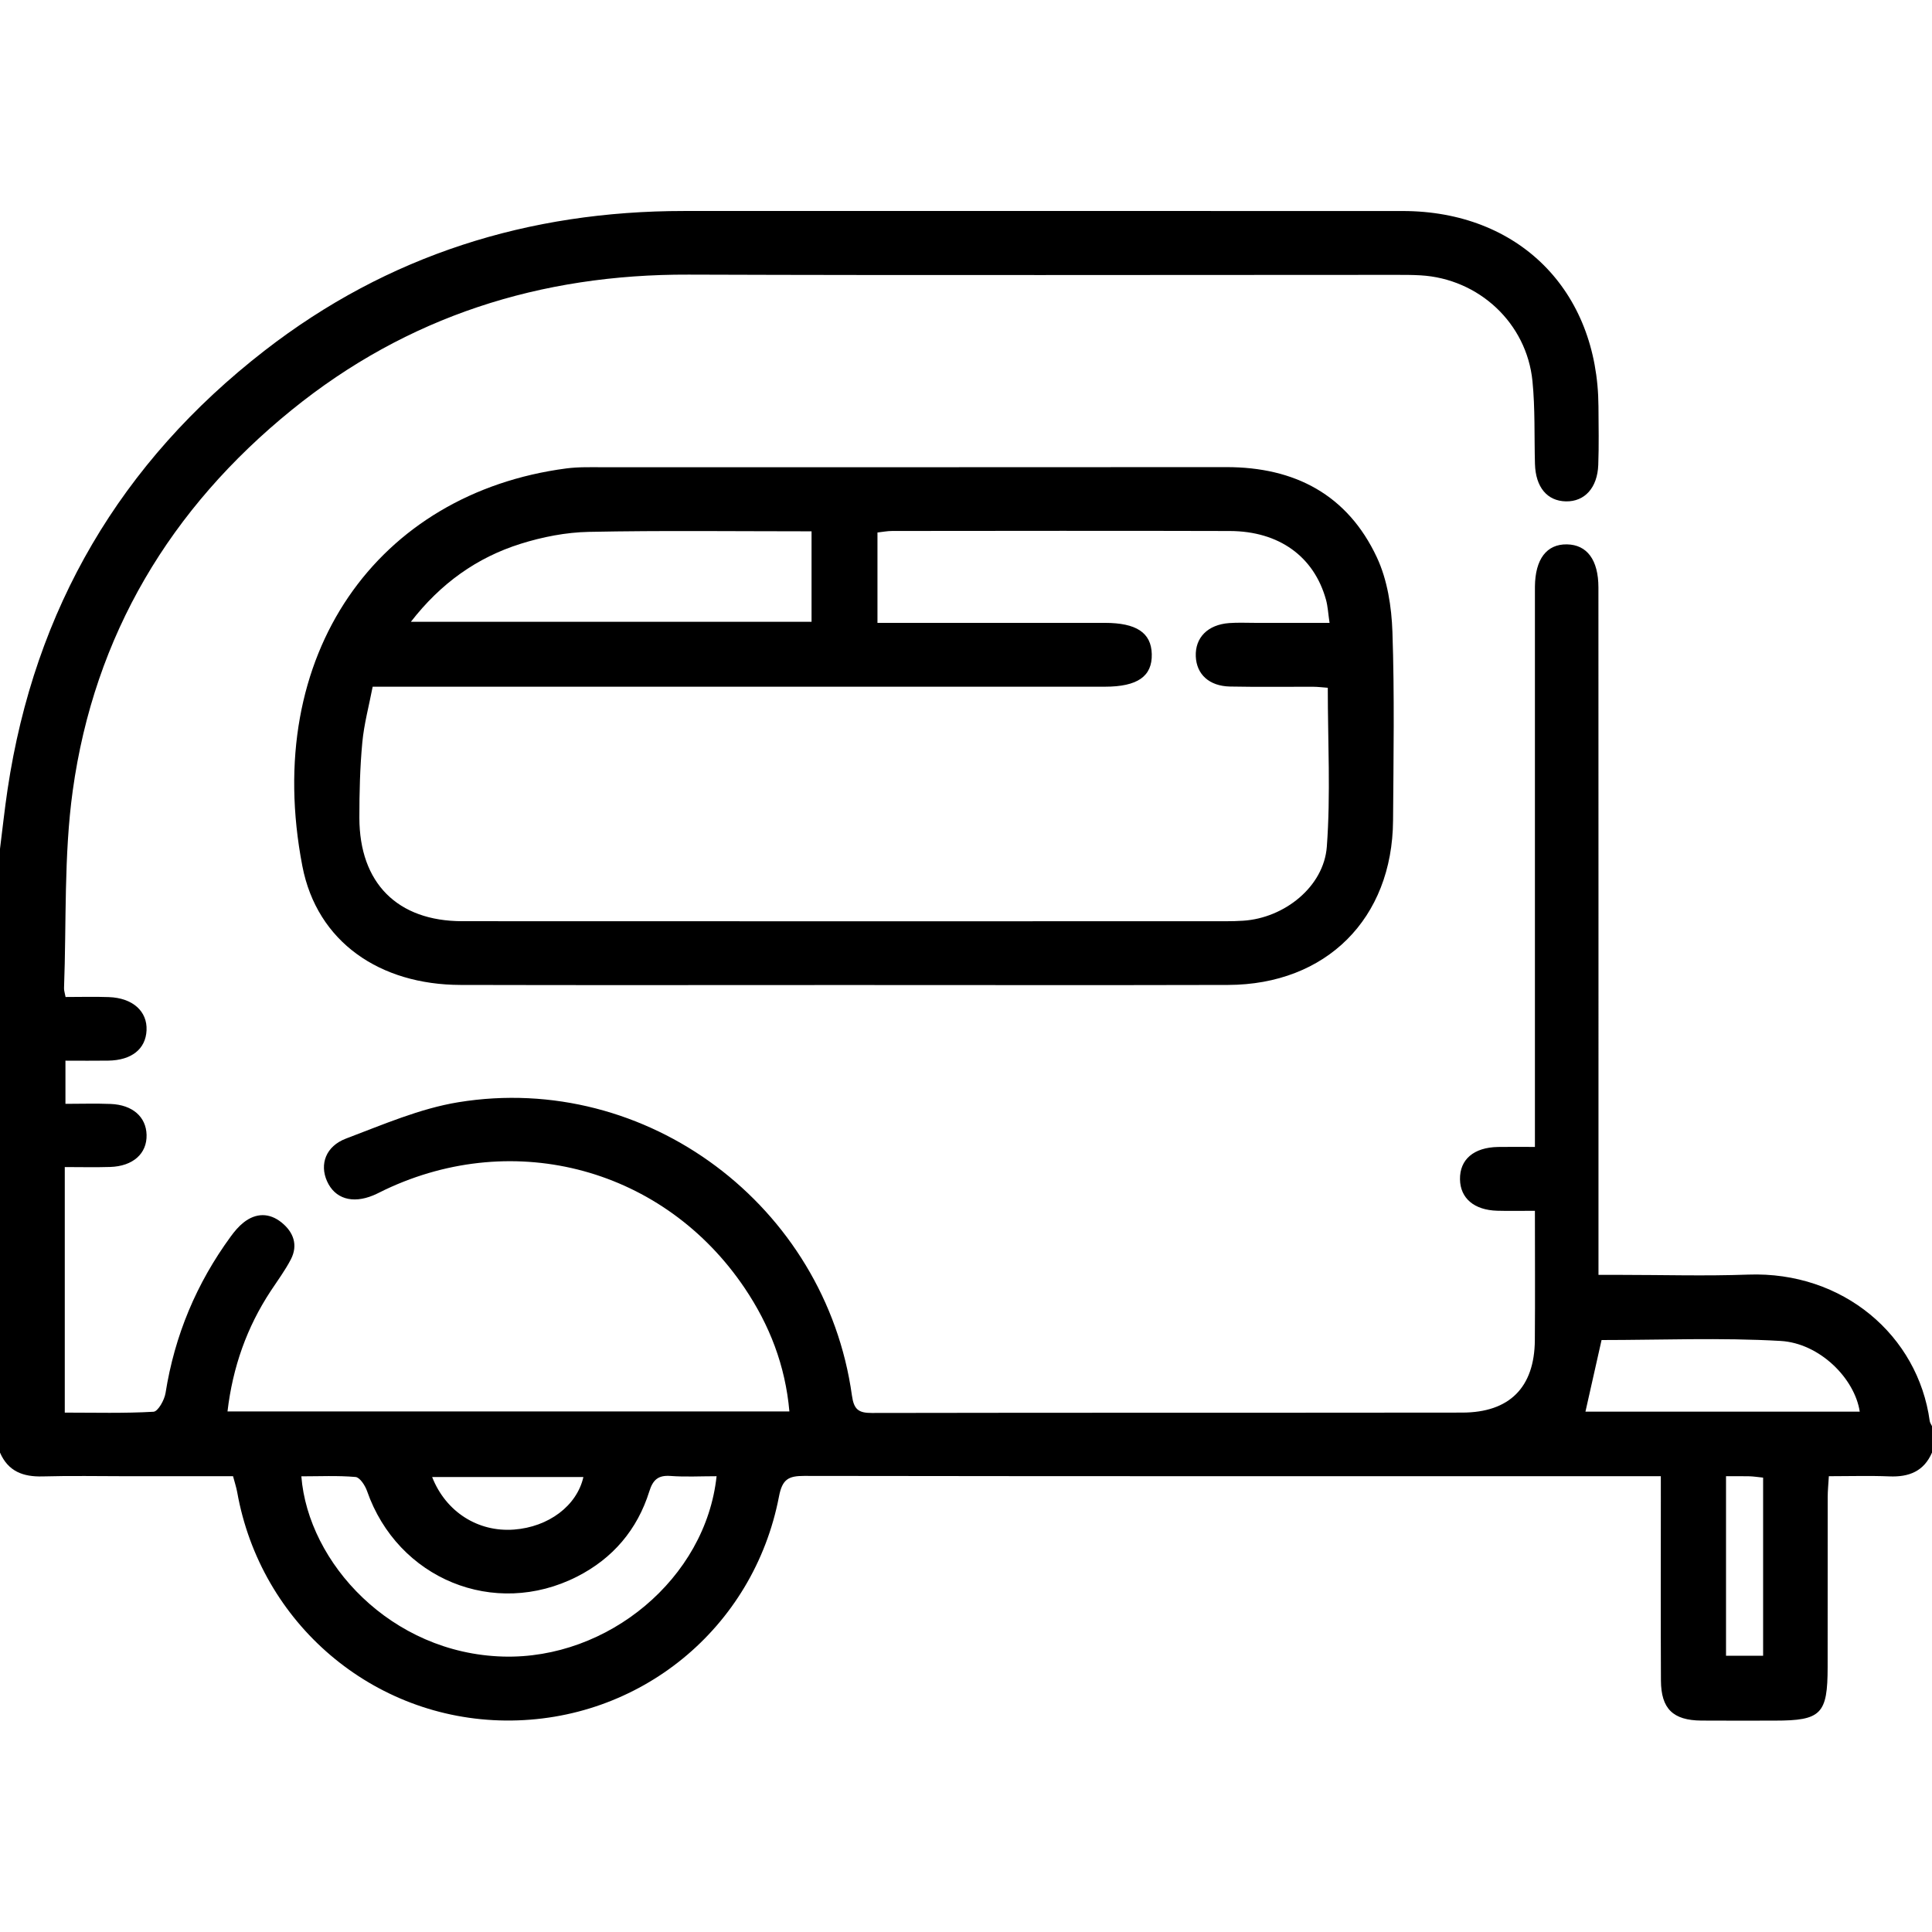
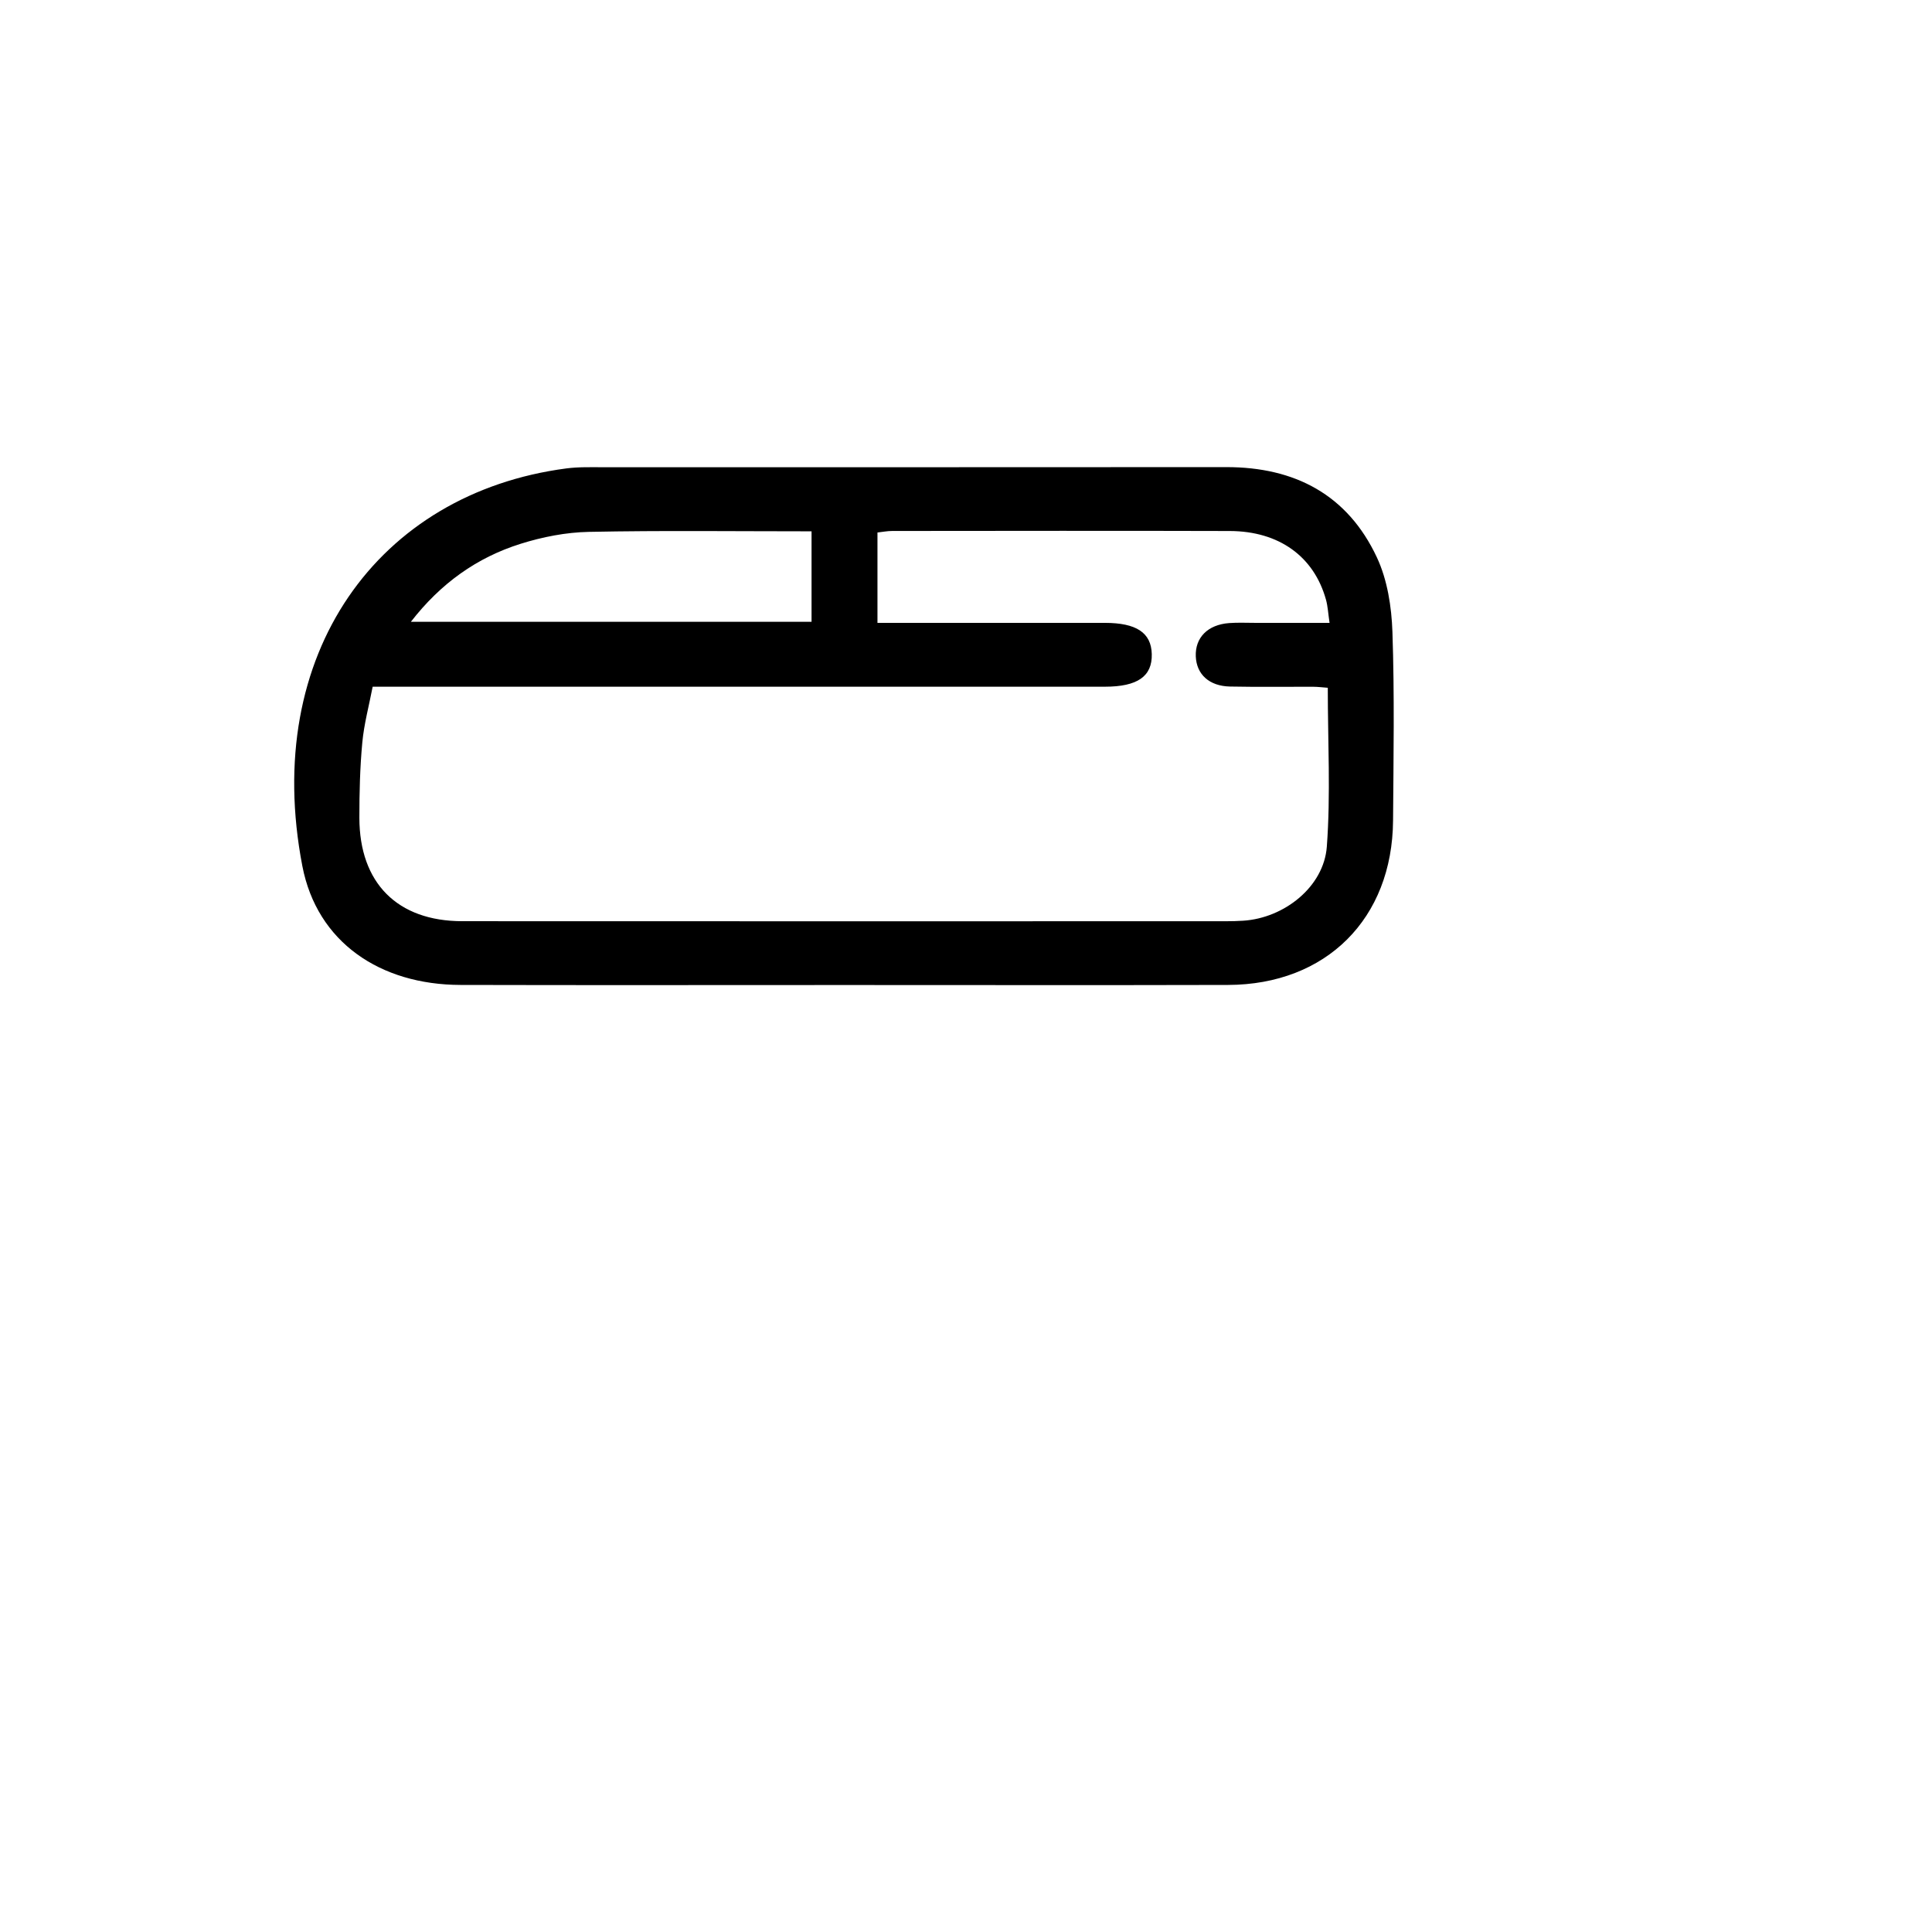
<svg xmlns="http://www.w3.org/2000/svg" id="Capa_1" x="0px" y="0px" width="409.635px" height="409.595px" viewBox="0 0 409.635 409.595" xml:space="preserve">
  <g>
-     <path fill-rule="evenodd" clip-rule="evenodd" d="M409.635,307.986c-1.727,3.992-4.906,5.219-9.042,5.047  c-4.113-0.17-8.239-0.037-12.829-0.037c-0.095,1.645-0.242,3.05-0.244,4.456c-0.02,11.993-0.01,23.986-0.012,35.979  c-0.001,10.001-1.363,11.385-11.186,11.386c-5.197,0.001-10.395,0.031-15.592-0.009c-5.998-0.046-8.536-2.489-8.568-8.498  c-0.066-12.793-0.021-25.586-0.021-38.379c-0.001-1.453-0.001-2.906-0.001-4.935c-1.702,0-3.118,0-4.535,0  c-59.034,0-118.068,0.024-177.103-0.063c-3.335-0.005-4.634,0.709-5.332,4.345c-5.386,28.05-29.664,47.785-57.993,47.519  c-28.093-0.264-51.912-20.544-56.882-48.412c-0.185-1.034-0.527-2.039-0.882-3.388c-7.505,0-14.944,0-22.382,0  c-5.997,0-11.997-0.126-17.989,0.043c-4.135,0.115-7.315-1.062-9.042-5.054c0-42.67,0-85.341,0-128.011  c0.531-4.2,0.98-8.412,1.606-12.597c5.728-38.301,23.961-69.354,54.512-93.052c26.109-20.252,55.976-29.593,88.894-29.59  c50.798,0.004,101.597-0.013,152.396,0.006c24.562,0.009,41.361,16.796,41.509,41.419c0.025,4.133,0.111,8.271-0.041,12.399  c-0.179,4.873-2.888,7.81-6.841,7.744c-3.995-0.068-6.446-3.01-6.582-7.936c-0.162-5.856,0.05-11.75-0.53-17.564  c-1.228-12.314-11.372-21.707-23.727-22.427c-1.729-0.101-3.465-0.099-5.197-0.099C246,58.273,196,58.403,146.002,58.227  c-31.401-0.111-59.674,8.862-84.1,28.653c-25.773,20.882-41.919,47.799-46.481,80.772c-1.906,13.779-1.319,27.904-1.846,41.873  c-0.019,0.497,0.169,1.002,0.327,1.866c3.125,0,6.163-0.091,9.194,0.021c5.05,0.187,8.169,3.011,7.975,7.058  c-0.189,3.958-3.165,6.335-8.113,6.412c-2.918,0.045-5.837,0.008-9.083,0.008c0,3.057,0,5.878,0,9.155  c3.25,0,6.428-0.104,9.596,0.024c4.648,0.19,7.51,2.739,7.608,6.555c0.102,3.969-2.874,6.652-7.724,6.805  c-3.158,0.1-6.322,0.019-9.621,0.019c0,17.539,0,34.552,0,52.065c6.394,0,12.621,0.175,18.817-0.185  c0.952-0.056,2.315-2.488,2.549-3.97c1.931-12.212,6.556-23.257,13.841-33.208c0.78-1.065,1.659-2.118,2.687-2.933  c2.632-2.088,5.486-2.096,8.064-0.022c2.514,2.02,3.556,4.765,1.985,7.814c-1.214,2.354-2.824,4.505-4.285,6.729  c-5.051,7.685-8.043,16.096-9.155,25.523c39.735,0,79.246,0,119.135,0c-0.864-9.765-4.22-18.333-9.475-26.141  c-17.034-25.305-48.651-33.917-76.221-20.883c-0.843,0.397-1.663,0.849-2.522,1.206c-4.458,1.853-8.167,0.708-9.82-3.007  c-1.594-3.581-0.279-7.404,4.055-9.038c7.8-2.94,15.648-6.363,23.786-7.692c39.937-6.522,77.853,21.922,83.458,62.183  c0.411,2.946,1.371,3.704,4.202,3.699c41.731-0.08,83.464-0.025,125.196-0.078c10.031-0.013,15.317-5.355,15.396-15.335  c0.07-8.919,0.015-17.839,0.015-27.452c-2.812,0-5.405,0.062-7.996-0.012c-4.9-0.14-7.827-2.649-7.888-6.664  c-0.063-4.209,2.913-6.764,8.058-6.857c2.392-0.045,4.785-0.008,7.828-0.008c0-1.734,0-3.267,0-4.799c0-36.933,0-73.865,0-110.798  c0-1.066-0.008-2.133,0.002-3.199c0.054-5.829,2.477-9.03,6.775-8.963c4.26,0.067,6.684,3.279,6.687,9.144  c0.021,46.665,0.012,93.331,0.013,139.996c0,1.72,0,3.44,0,5.746c1.721,0,3.134,0,4.546,0c9.066,0,18.143,0.274,27.197-0.057  c20.102-0.731,35.999,12.896,38.489,31.044c0.052,0.378,0.315,0.728,0.48,1.09C409.635,304.252,409.635,306.119,409.635,307.986z   M151.934,312.997c-3.425,0-6.62,0.18-9.783-0.055c-2.614-0.195-3.721,0.839-4.476,3.256c-2.544,8.144-7.751,14.236-15.317,18.083  c-17.568,8.932-38.044,0.481-44.541-18.159c-0.409-1.172-1.523-2.881-2.43-2.96c-3.797-0.333-7.641-0.141-11.494-0.141  c1.442,18.317,18.983,37.564,42.822,38.216C128.884,351.843,149.616,334.69,151.934,312.997z M336.157,299.309  c19.375,0,38.75,0,58.158,0c-1.063-7.026-8.474-14.515-16.791-14.994c-12.706-0.732-25.485-0.192-37.95-0.192  C338.436,289.179,337.337,294.063,336.157,299.309z M365.962,312.999c0,13.113,0,25.567,0,38.058c2.75,0,5.225,0,7.865,0  c0-12.673,0-25.123,0-37.762c-1.123-0.114-2.016-0.259-2.912-0.284C369.348,312.968,367.779,312.999,365.962,312.999z   M91.624,313.165c2.919,7.432,9.763,11.713,17.345,11.146c7.339-0.548,13.346-5.037,14.727-11.146  C113.093,313.165,102.527,313.165,91.624,313.165z" />
    <path fill-rule="evenodd" clip-rule="evenodd" d="M179.187,208.851c-27.193,0-54.388,0.052-81.581-0.019  c-16.969-0.044-30.38-9.014-33.5-25.205c-8.672-45.014,16.102-79.064,55.957-84.307c2.629-0.346,5.325-0.253,7.989-0.254  c43.99-0.014,87.98,0.016,131.969-0.025c14.523-0.013,25.698,5.864,31.909,19.13c2.23,4.764,3.12,10.483,3.301,15.812  c0.453,13.314,0.227,26.655,0.133,39.985c-0.147,20.813-14.176,34.812-34.995,34.865  C233.308,208.904,206.248,208.851,179.187,208.851z M79.015,145.599c-0.776,4.04-1.829,7.901-2.196,11.827  c-0.495,5.294-0.626,10.639-0.622,15.961c0.01,13.832,8.056,21.923,21.818,21.931c53.998,0.032,107.996,0.013,161.993,0.008  c1.199,0,2.4-0.034,3.598-0.111c8.669-0.561,17.082-7.167,17.718-15.711c0.826-11.097,0.202-22.301,0.202-33.677  c-1.07-0.077-2.103-0.212-3.136-0.216c-5.866-0.023-11.734,0.074-17.599-0.047c-4.411-0.09-7.098-2.59-7.252-6.392  c-0.161-3.968,2.518-6.713,7.042-7.062c1.855-0.143,3.73-0.045,5.597-0.047c5.143-0.003,10.284,0,15.723,0  c-0.303-2.034-0.369-3.507-0.752-4.894c-2.538-9.17-9.947-14.55-20.404-14.581c-23.866-0.069-47.731-0.027-71.598-0.009  c-1.015,0.001-2.029,0.207-3.101,0.324c0,6.461,0,12.649,0,19.16c1.717,0,3.163,0,4.609,0c14.533,0,29.065-0.004,43.599,0.001  c6.696,0.002,9.835,2.091,9.952,6.601c0.124,4.739-3.017,6.934-9.952,6.934c-49.998,0.001-99.996,0.001-149.994,0.001  C82.67,145.599,81.082,145.599,79.015,145.599z M172.07,112.655c-16.082,0-31.661-0.197-47.229,0.116  c-4.842,0.098-9.814,1.071-14.45,2.527c-9.275,2.913-16.94,8.372-23.27,16.537c28.688,0,56.713,0,84.949,0  C172.07,125.424,172.07,119.241,172.07,112.655z" />
  </g>
</svg>